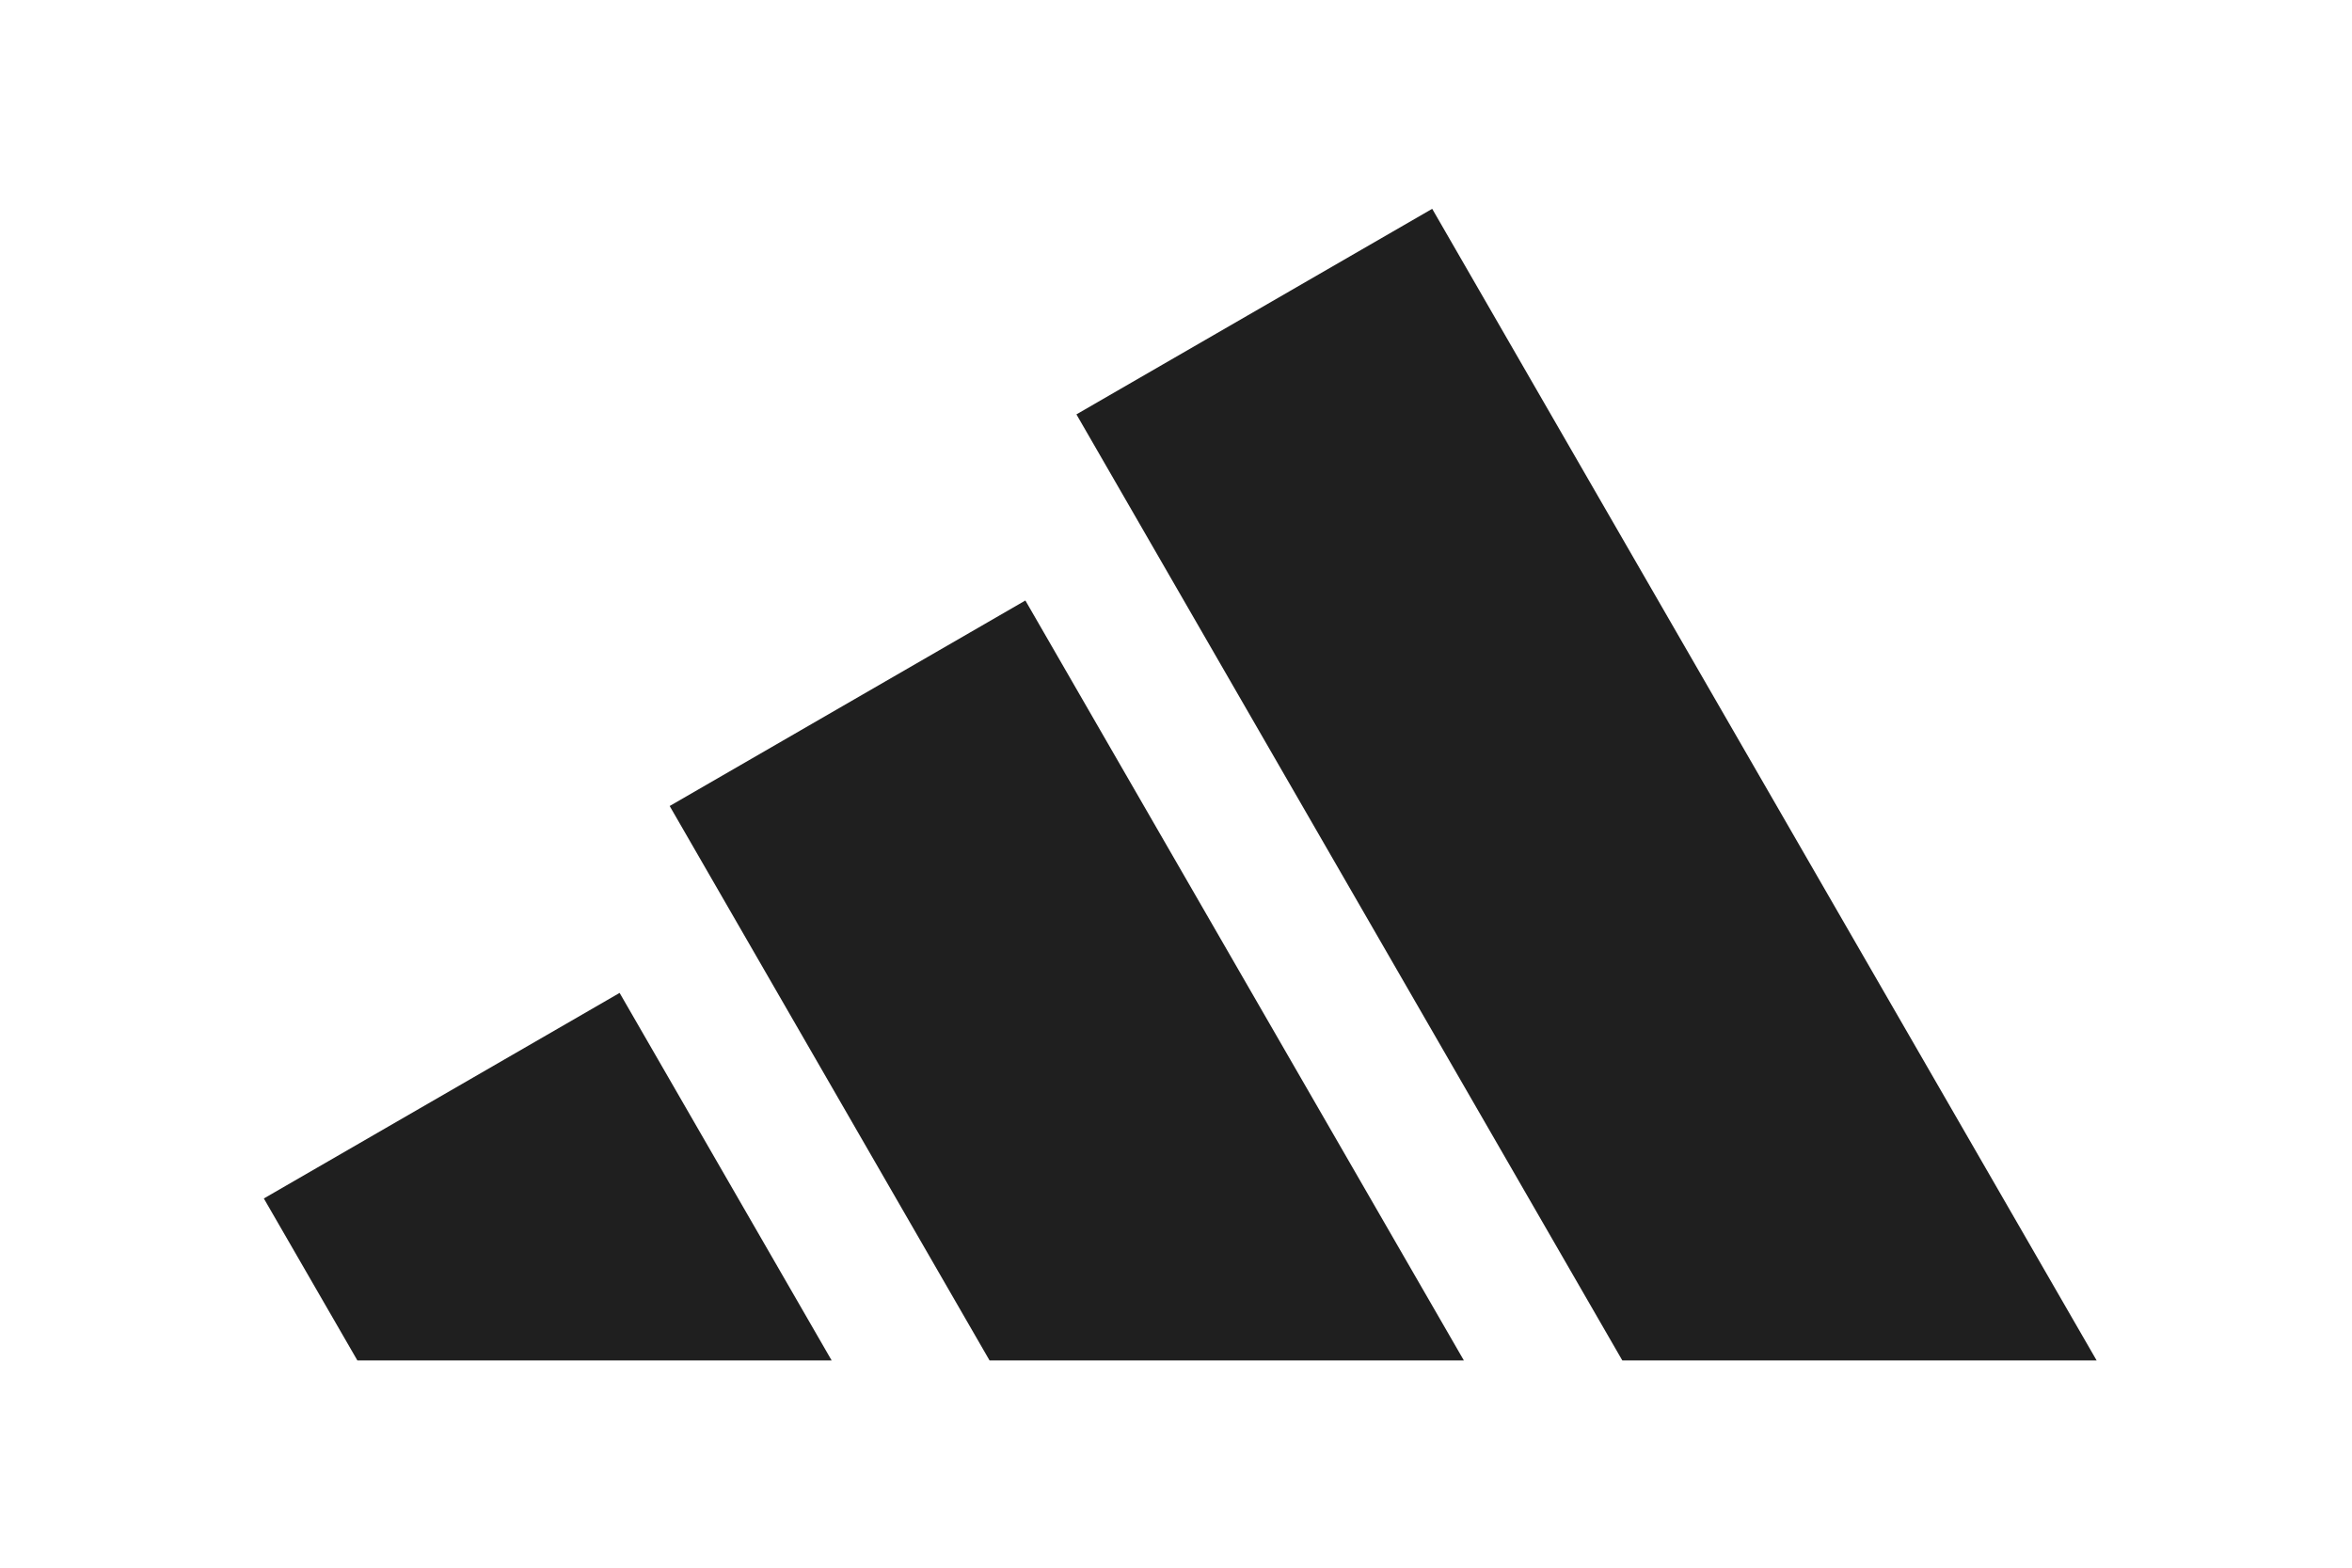
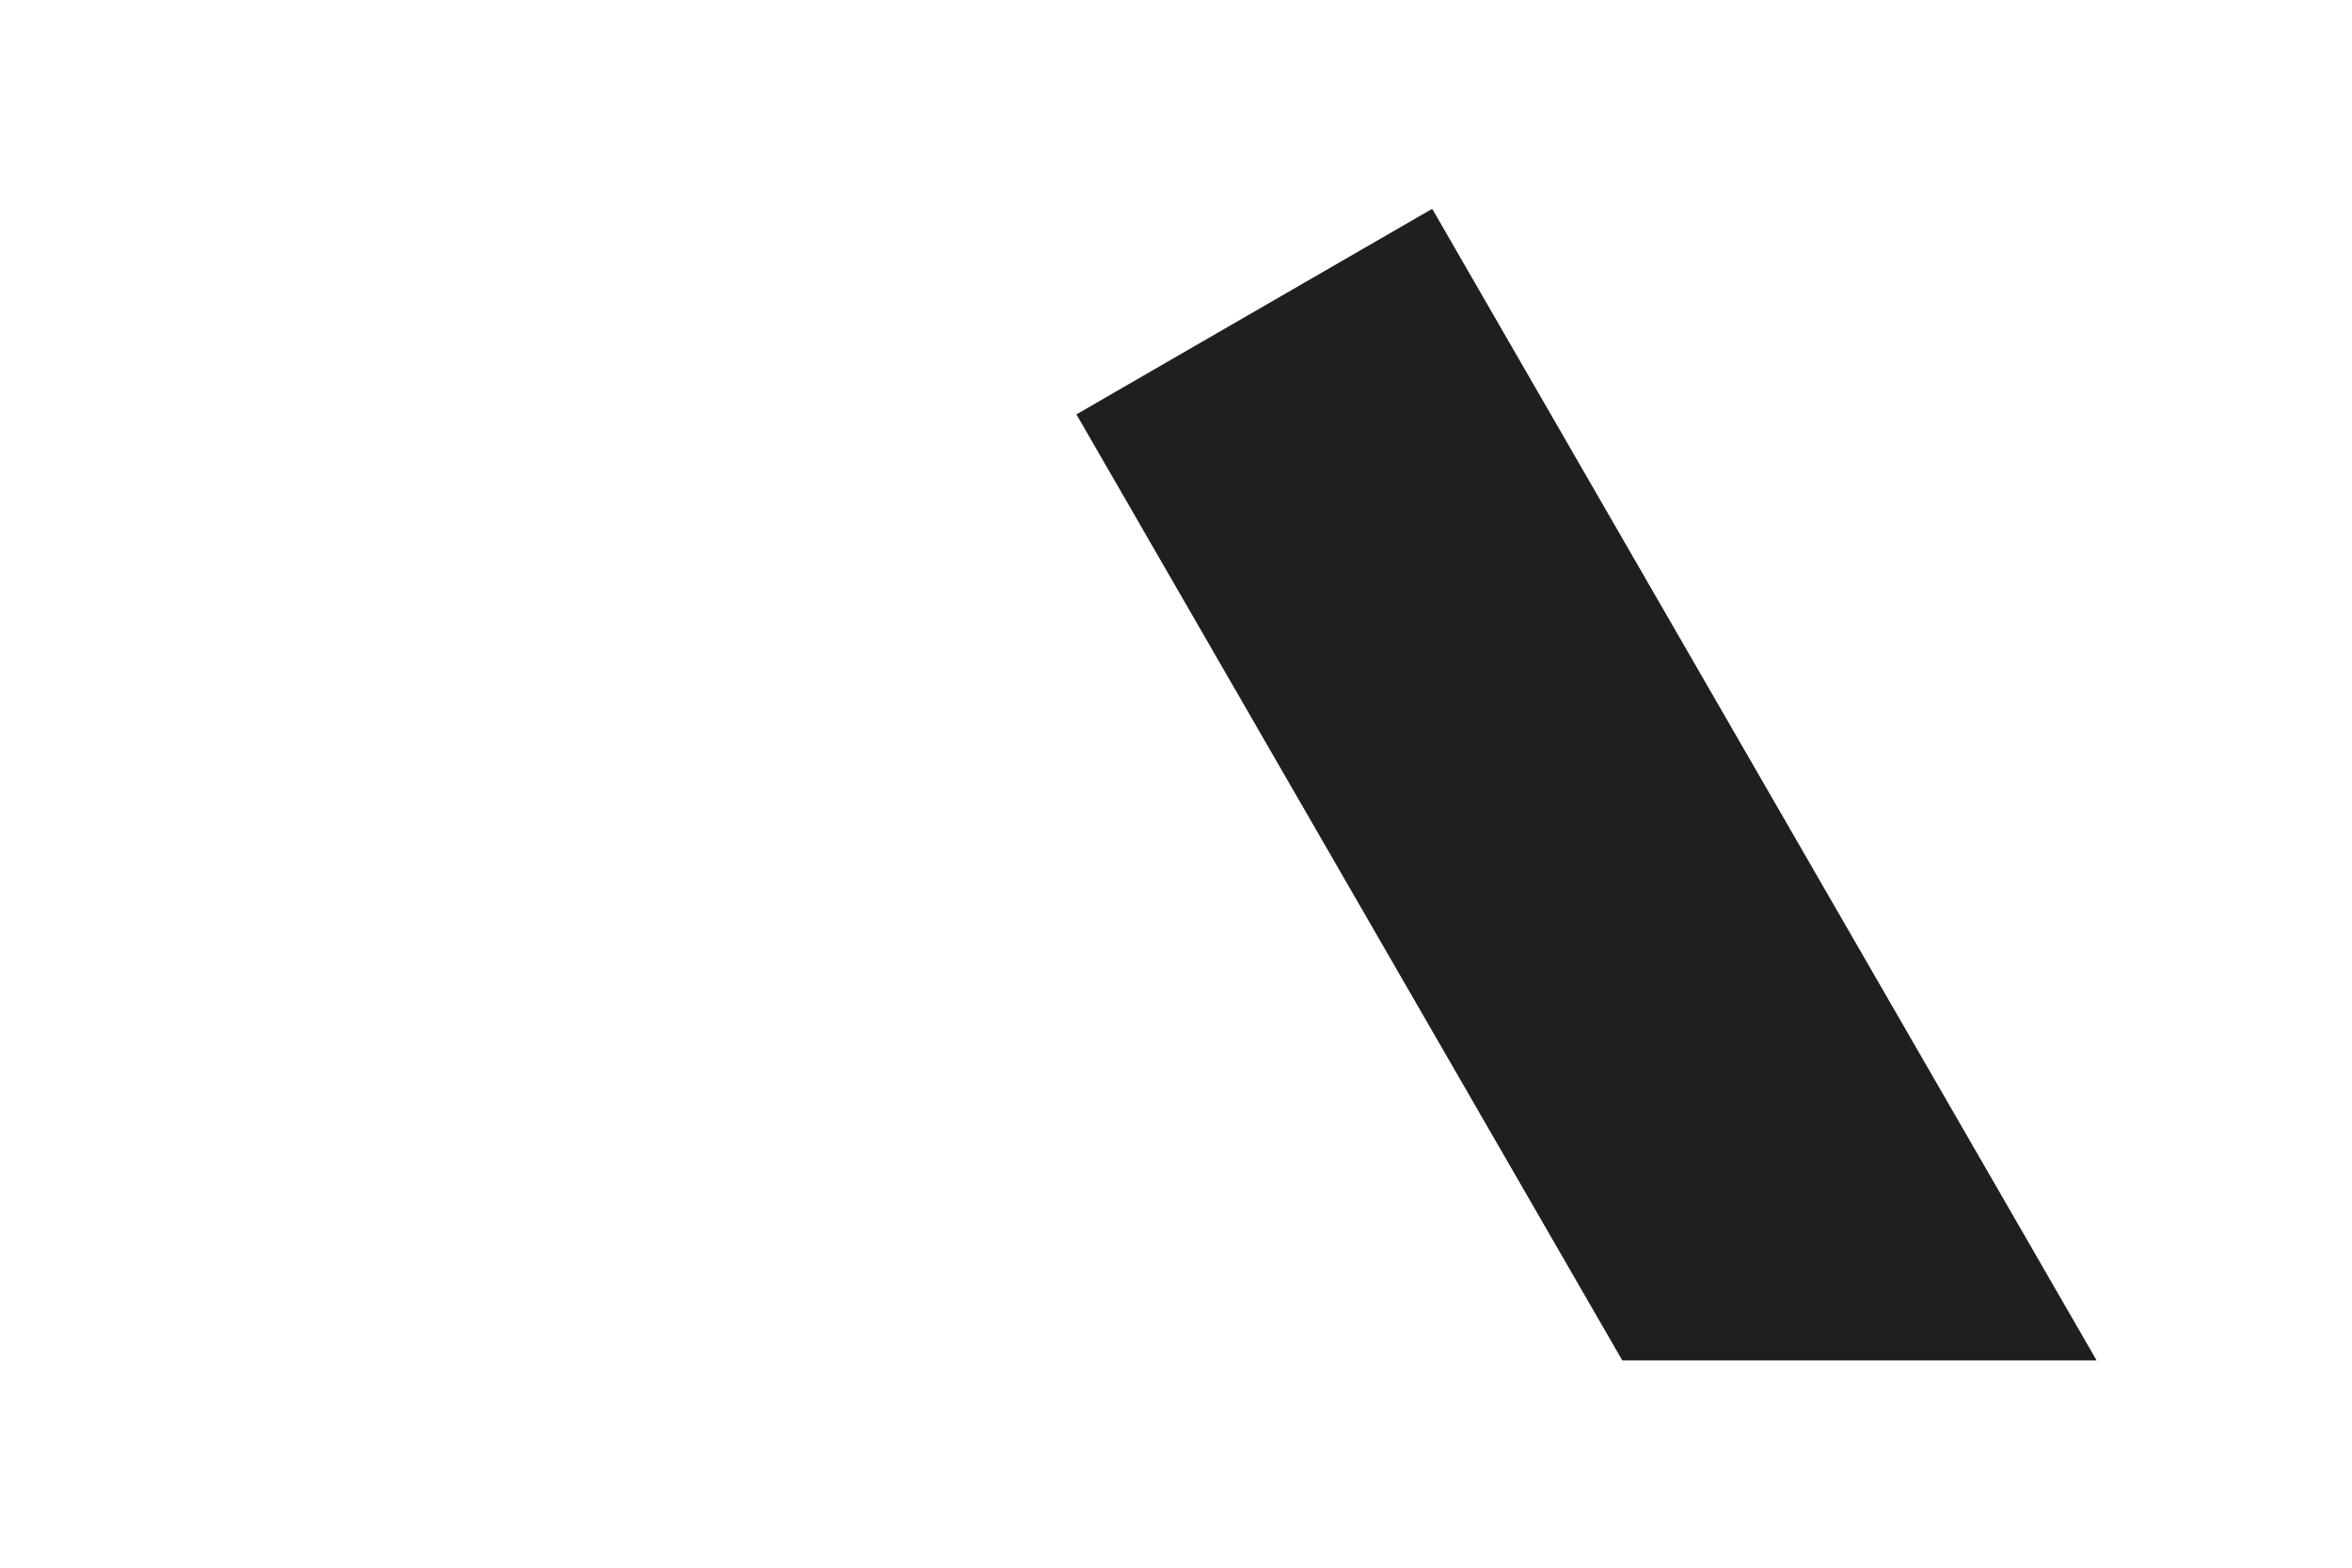
<svg xmlns="http://www.w3.org/2000/svg" width="300" zoomAndPan="magnify" viewBox="0 0 224.88 150" height="200" preserveAspectRatio="xMidYMid meet" version="1.0">
  <defs>
    <clipPath id="7cfb0d76b1">
      <path d="M 102 19.98 L 200.512 19.98 L 200.512 130.172 L 102 130.172 Z M 102 19.98 " clip-rule="nonzero" />
    </clipPath>
    <clipPath id="5992fa419d">
-       <path d="M 64 57 L 140 57 L 140 130.172 L 64 130.172 Z M 64 57 " clip-rule="nonzero" />
-     </clipPath>
+       </clipPath>
    <clipPath id="d58a43ff7b">
-       <path d="M 25.18 95 L 80 95 L 80 130.172 L 25.18 130.172 Z M 25.18 95 " clip-rule="nonzero" />
-     </clipPath>
+       </clipPath>
  </defs>
  <g clip-path="url(#7cfb0d76b1)">
    <path fill="#1f1f1f" d="M 200.512 130.172 L 136.949 19.98 L 102.914 39.648 L 155.137 130.172 Z M 200.512 130.172 " fill-opacity="1" fill-rule="nonzero" />
  </g>
  <g clip-path="url(#5992fa419d)">
-     <path fill="#1f1f1f" d="M 139.98 130.172 L 98.031 57.457 L 64.004 77.121 L 94.605 130.172 Z M 139.98 130.172 " fill-opacity="1" fill-rule="nonzero" />
-   </g>
+     </g>
  <g clip-path="url(#d58a43ff7b)">
-     <path fill="#1f1f1f" d="M 79.5 130.172 L 59.215 95.004 L 25.18 114.672 L 34.129 130.172 Z M 79.5 130.172 " fill-opacity="1" fill-rule="nonzero" />
+     <path fill="#1f1f1f" d="M 79.5 130.172 L 59.215 95.004 L 25.18 114.672 Z M 79.5 130.172 " fill-opacity="1" fill-rule="nonzero" />
  </g>
</svg>